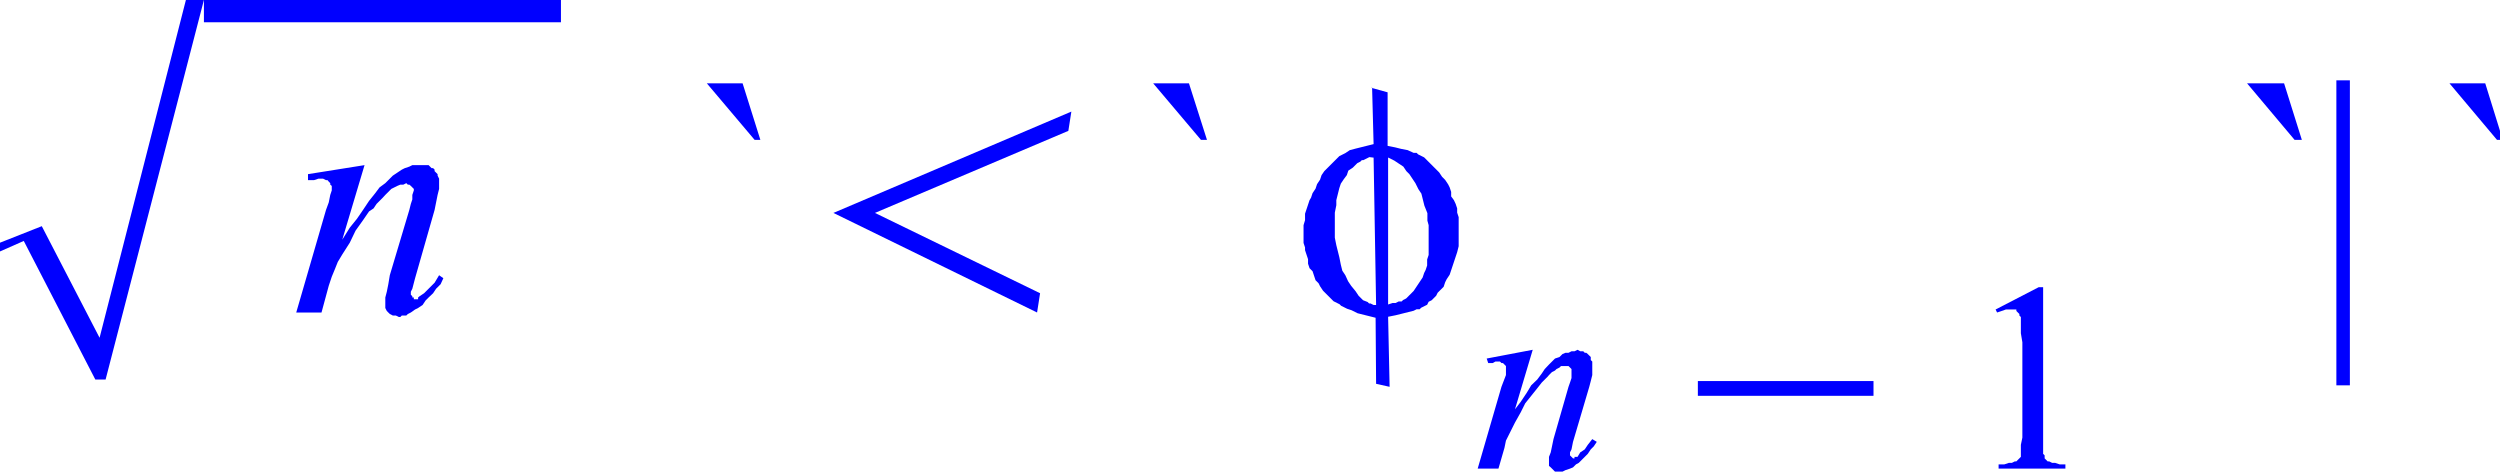
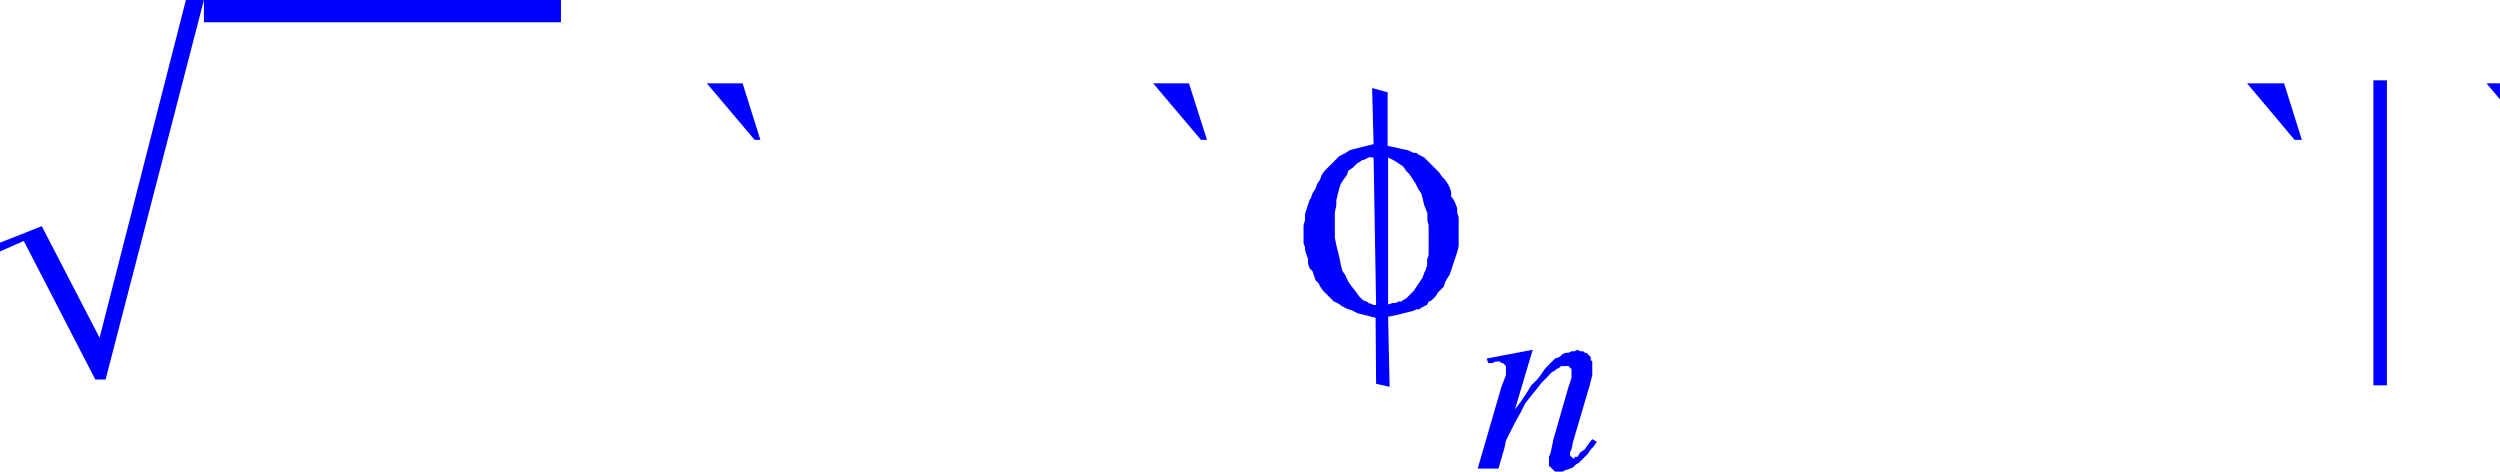
<svg xmlns="http://www.w3.org/2000/svg" viewBox="0 0 99.92 18.85">
  <defs>
    <style>.cls-1{fill:blue;}</style>
  </defs>
  <title>img_11_264</title>
  <g id="Слой_2" data-name="Слой 2">
    <g id="Слой_1-2" data-name="Слой 1">
      <polygon class="cls-1" points="7.43 0 3.98 13.5 1.67 9.04 0 9.7 0 10.05 0.95 9.63 3.81 15.17 4.22 15.17 8.15 0 7.43 0 7.43 0" />
      <polygon class="cls-1" points="8.15 0 8.15 0.89 22.42 0.89 22.42 0 8.15 0 8.15 0" />
-       <polygon class="cls-1" points="16.83 6.6 16.65 6.6 16.48 6.6 16.36 6.66 16.18 6.72 16.06 6.78 15.88 6.9 15.7 7.02 15.58 7.14 15.4 7.32 15.17 7.49 14.99 7.73 14.75 8.03 14.51 8.39 14.27 8.74 13.98 9.1 13.68 9.58 14.57 6.6 14.57 6.6 12.31 6.96 12.31 7.2 12.55 7.2 12.73 7.14 12.85 7.14 12.91 7.14 13.03 7.2 13.09 7.2 13.14 7.26 13.2 7.32 13.2 7.38 13.26 7.43 13.26 7.49 13.26 7.61 13.2 7.79 13.14 8.09 13.03 8.39 11.84 12.49 12.85 12.49 13.14 11.42 13.26 11.06 13.38 10.77 13.5 10.47 13.68 10.17 13.98 9.7 14.21 9.22 14.51 8.8 14.75 8.45 14.93 8.33 15.05 8.15 15.17 8.03 15.29 7.91 15.4 7.79 15.52 7.67 15.64 7.55 15.76 7.49 15.88 7.43 16 7.38 16.12 7.38 16.24 7.32 16.3 7.38 16.36 7.38 16.36 7.38 16.42 7.43 16.48 7.49 16.48 7.49 16.54 7.55 16.54 7.61 16.48 7.79 16.48 7.97 16.42 8.15 16.36 8.39 15.58 11 15.52 11.36 15.46 11.66 15.4 11.89 15.4 12.13 15.4 12.19 15.4 12.31 15.46 12.43 15.52 12.49 15.58 12.55 15.7 12.61 15.82 12.61 15.94 12.67 16 12.67 16.06 12.61 16.18 12.61 16.24 12.61 16.3 12.55 16.42 12.49 16.59 12.37 16.71 12.31 16.89 12.19 17.01 12.01 17.13 11.89 17.31 11.72 17.43 11.54 17.61 11.36 17.72 11.12 17.55 11 17.37 11.3 17.13 11.54 16.95 11.72 16.77 11.84 16.71 11.89 16.71 11.96 16.65 11.96 16.59 11.96 16.59 11.96 16.54 11.96 16.54 11.89 16.48 11.89 16.48 11.84 16.48 11.84 16.42 11.78 16.42 11.72 16.42 11.66 16.48 11.54 16.59 11.12 17.37 8.39 17.43 8.09 17.49 7.79 17.55 7.55 17.55 7.38 17.55 7.26 17.55 7.2 17.55 7.14 17.49 7.02 17.49 6.96 17.43 6.9 17.37 6.84 17.37 6.78 17.31 6.72 17.25 6.72 17.19 6.66 17.13 6.6 17.01 6.6 16.95 6.6 16.89 6.6 16.83 6.6 16.83 6.6" />
      <polygon class="cls-1" points="28.25 3.33 30.16 5.59 30.39 5.59 29.68 3.33 28.25 3.33 28.25 3.33" />
-       <polygon class="cls-1" points="42.82 4.46 33.31 8.51 41.45 12.49 41.57 11.72 34.97 8.51 42.7 5.23 42.82 4.46 42.82 4.46" />
      <polygon class="cls-1" points="46.09 3.33 48 5.59 48.24 5.59 47.52 3.33 46.09 3.33 46.09 3.33" />
      <path class="cls-1" d="M55.49,6.3l.24.12.18.12.18.12.12.18.12.12.12.18.12.18.12.24.12.18.06.24.06.24.12.3v.3L57.1,9v1.19l-.06.18v.24l-.06.18-.06.12-.06.18-.12.18-.12.18-.12.18-.18.18-.06.06-.06.06-.12.06-.06.06h-.12l-.12.06h-.12l-.18.06V6.3Zm-.59,0L55,12.19H54.9l-.12-.06h-.06l-.06-.06L54.48,12l-.18-.18-.12-.18L54,11.42l-.12-.18L53.77,11l-.12-.18-.06-.24-.06-.3-.06-.24-.06-.24-.06-.3v-1l.06-.3V8l.06-.24.06-.24.06-.18.12-.18L53.83,7l.06-.18.18-.12.12-.12.06-.06.12-.06.06-.06h.06l.24-.12Zm-.06-2.8.06,2.26-.24.06-.24.06-.24.06L53.95,6l-.18.12-.24.12-.18.18-.18.18-.12.12-.12.12L52.82,7l-.06.18-.12.18-.06.18-.12.18-.06.18L52.34,8l-.06.18-.06.18-.06.18V8.8L52.1,9v.71l.06.18V10l.06.18.06.18v.18l.06.18.12.12.06.18.06.18.12.12.06.12.12.18.12.12.12.12.06.06.12.12.12.06.12.06.06.06.12.06.12.06.18.06.24.12.24.06.24.06.24.06L55,15.34l.54.12-.06-2.8.3-.06.24-.06.24-.06.24-.06.12-.06h.12l.06-.06.12-.06.12-.06.06-.12.12-.06.06-.06.12-.12.06-.12.12-.12.12-.12.06-.18.06-.12.12-.18.06-.18.06-.18.06-.18.06-.18.06-.18.06-.24V8.68l-.06-.18V8.33l-.06-.18L58.11,8,58,7.85,58,7.67l-.06-.18-.06-.12-.12-.18-.12-.12-.12-.18-.12-.12-.12-.12-.18-.18-.18-.18-.12-.06-.12-.06-.06-.06H56.5L56.26,6,56,5.95l-.24-.06-.3-.06V3.69l-.65-.18Z" />
      <polygon class="cls-1" points="61.26 13.98 59.42 14.33 59.48 14.51 59.66 14.51 59.77 14.45 59.89 14.45 59.95 14.45 60.01 14.51 60.07 14.51 60.13 14.57 60.13 14.57 60.19 14.63 60.19 14.69 60.19 14.75 60.19 14.87 60.19 14.99 60.01 15.46 59.06 18.73 59.89 18.73 60.13 17.9 60.19 17.61 60.31 17.37 60.43 17.13 60.55 16.89 60.78 16.48 60.96 16.12 61.2 15.82 61.44 15.52 61.62 15.29 61.86 15.05 61.91 14.99 62.03 14.87 62.15 14.81 62.21 14.75 62.33 14.69 62.39 14.63 62.51 14.63 62.57 14.63 62.63 14.63 62.69 14.63 62.69 14.63 62.75 14.69 62.75 14.69 62.81 14.75 62.81 14.81 62.81 14.87 62.81 14.99 62.81 15.11 62.75 15.29 62.69 15.46 62.09 17.55 62.03 17.84 61.98 18.08 61.91 18.26 61.91 18.44 61.91 18.5 61.91 18.62 61.98 18.68 62.03 18.73 62.09 18.79 62.15 18.85 62.27 18.85 62.33 18.85 62.39 18.85 62.45 18.85 62.57 18.79 62.75 18.73 62.87 18.68 62.99 18.56 63.1 18.5 63.22 18.38 63.34 18.26 63.46 18.14 63.58 17.96 63.7 17.84 63.82 17.66 63.64 17.55 63.46 17.78 63.34 17.96 63.16 18.08 63.05 18.26 62.93 18.26 62.93 18.32 62.87 18.32 62.87 18.32 62.81 18.26 62.81 18.26 62.75 18.2 62.75 18.2 62.75 18.14 62.75 18.08 62.81 17.96 62.87 17.66 63.52 15.46 63.58 15.23 63.64 14.99 63.64 14.81 63.64 14.63 63.64 14.51 63.64 14.45 63.58 14.39 63.58 14.33 63.58 14.27 63.52 14.21 63.46 14.15 63.46 14.15 63.4 14.1 63.34 14.1 63.28 14.04 63.22 14.04 63.16 14.04 63.05 13.98 62.93 14.04 62.81 14.04 62.69 14.1 62.57 14.1 62.45 14.15 62.33 14.27 62.15 14.33 62.03 14.45 61.91 14.57 61.74 14.75 61.62 14.93 61.44 15.17 61.2 15.4 61.02 15.7 60.78 16.06 60.55 16.36 61.26 13.98 61.26 13.98" />
-       <polygon class="cls-1" points="67.86 15.23 67.86 15.82 74.88 15.82 74.88 15.23 67.86 15.23 67.86 15.23" />
-       <polygon class="cls-1" points="81.48 11.48 79.76 12.37 79.82 12.49 80 12.43 80.17 12.37 80.29 12.37 80.35 12.37 80.47 12.37 80.53 12.37 80.59 12.37 80.59 12.43 80.65 12.49 80.71 12.55 80.71 12.61 80.77 12.67 80.77 12.79 80.77 13.03 80.77 13.32 80.83 13.68 80.83 17.49 80.77 17.78 80.77 18.02 80.77 18.14 80.77 18.26 80.71 18.32 80.65 18.38 80.59 18.44 80.53 18.44 80.41 18.5 80.29 18.5 80.11 18.56 79.88 18.56 79.88 18.73 82.55 18.73 82.55 18.56 82.32 18.56 82.14 18.5 82.02 18.5 81.9 18.44 81.84 18.44 81.78 18.38 81.72 18.32 81.72 18.2 81.66 18.14 81.66 17.96 81.66 17.78 81.66 17.49 81.66 11.48 81.48 11.48 81.48 11.48" />
-       <path class="cls-1" d="M89.81,3.33l1.9,2.26H92l-.71-2.26Zm8.09,0,1.9,2.26h.12V5.23l-.59-1.9Zm-4.52-.12V15.4h.54V3.21Z" />
+       <path class="cls-1" d="M89.81,3.33l1.9,2.26H92l-.71-2.26m8.09,0,1.9,2.26h.12V5.23l-.59-1.9Zm-4.52-.12V15.4h.54V3.21Z" />
    </g>
  </g>
</svg>